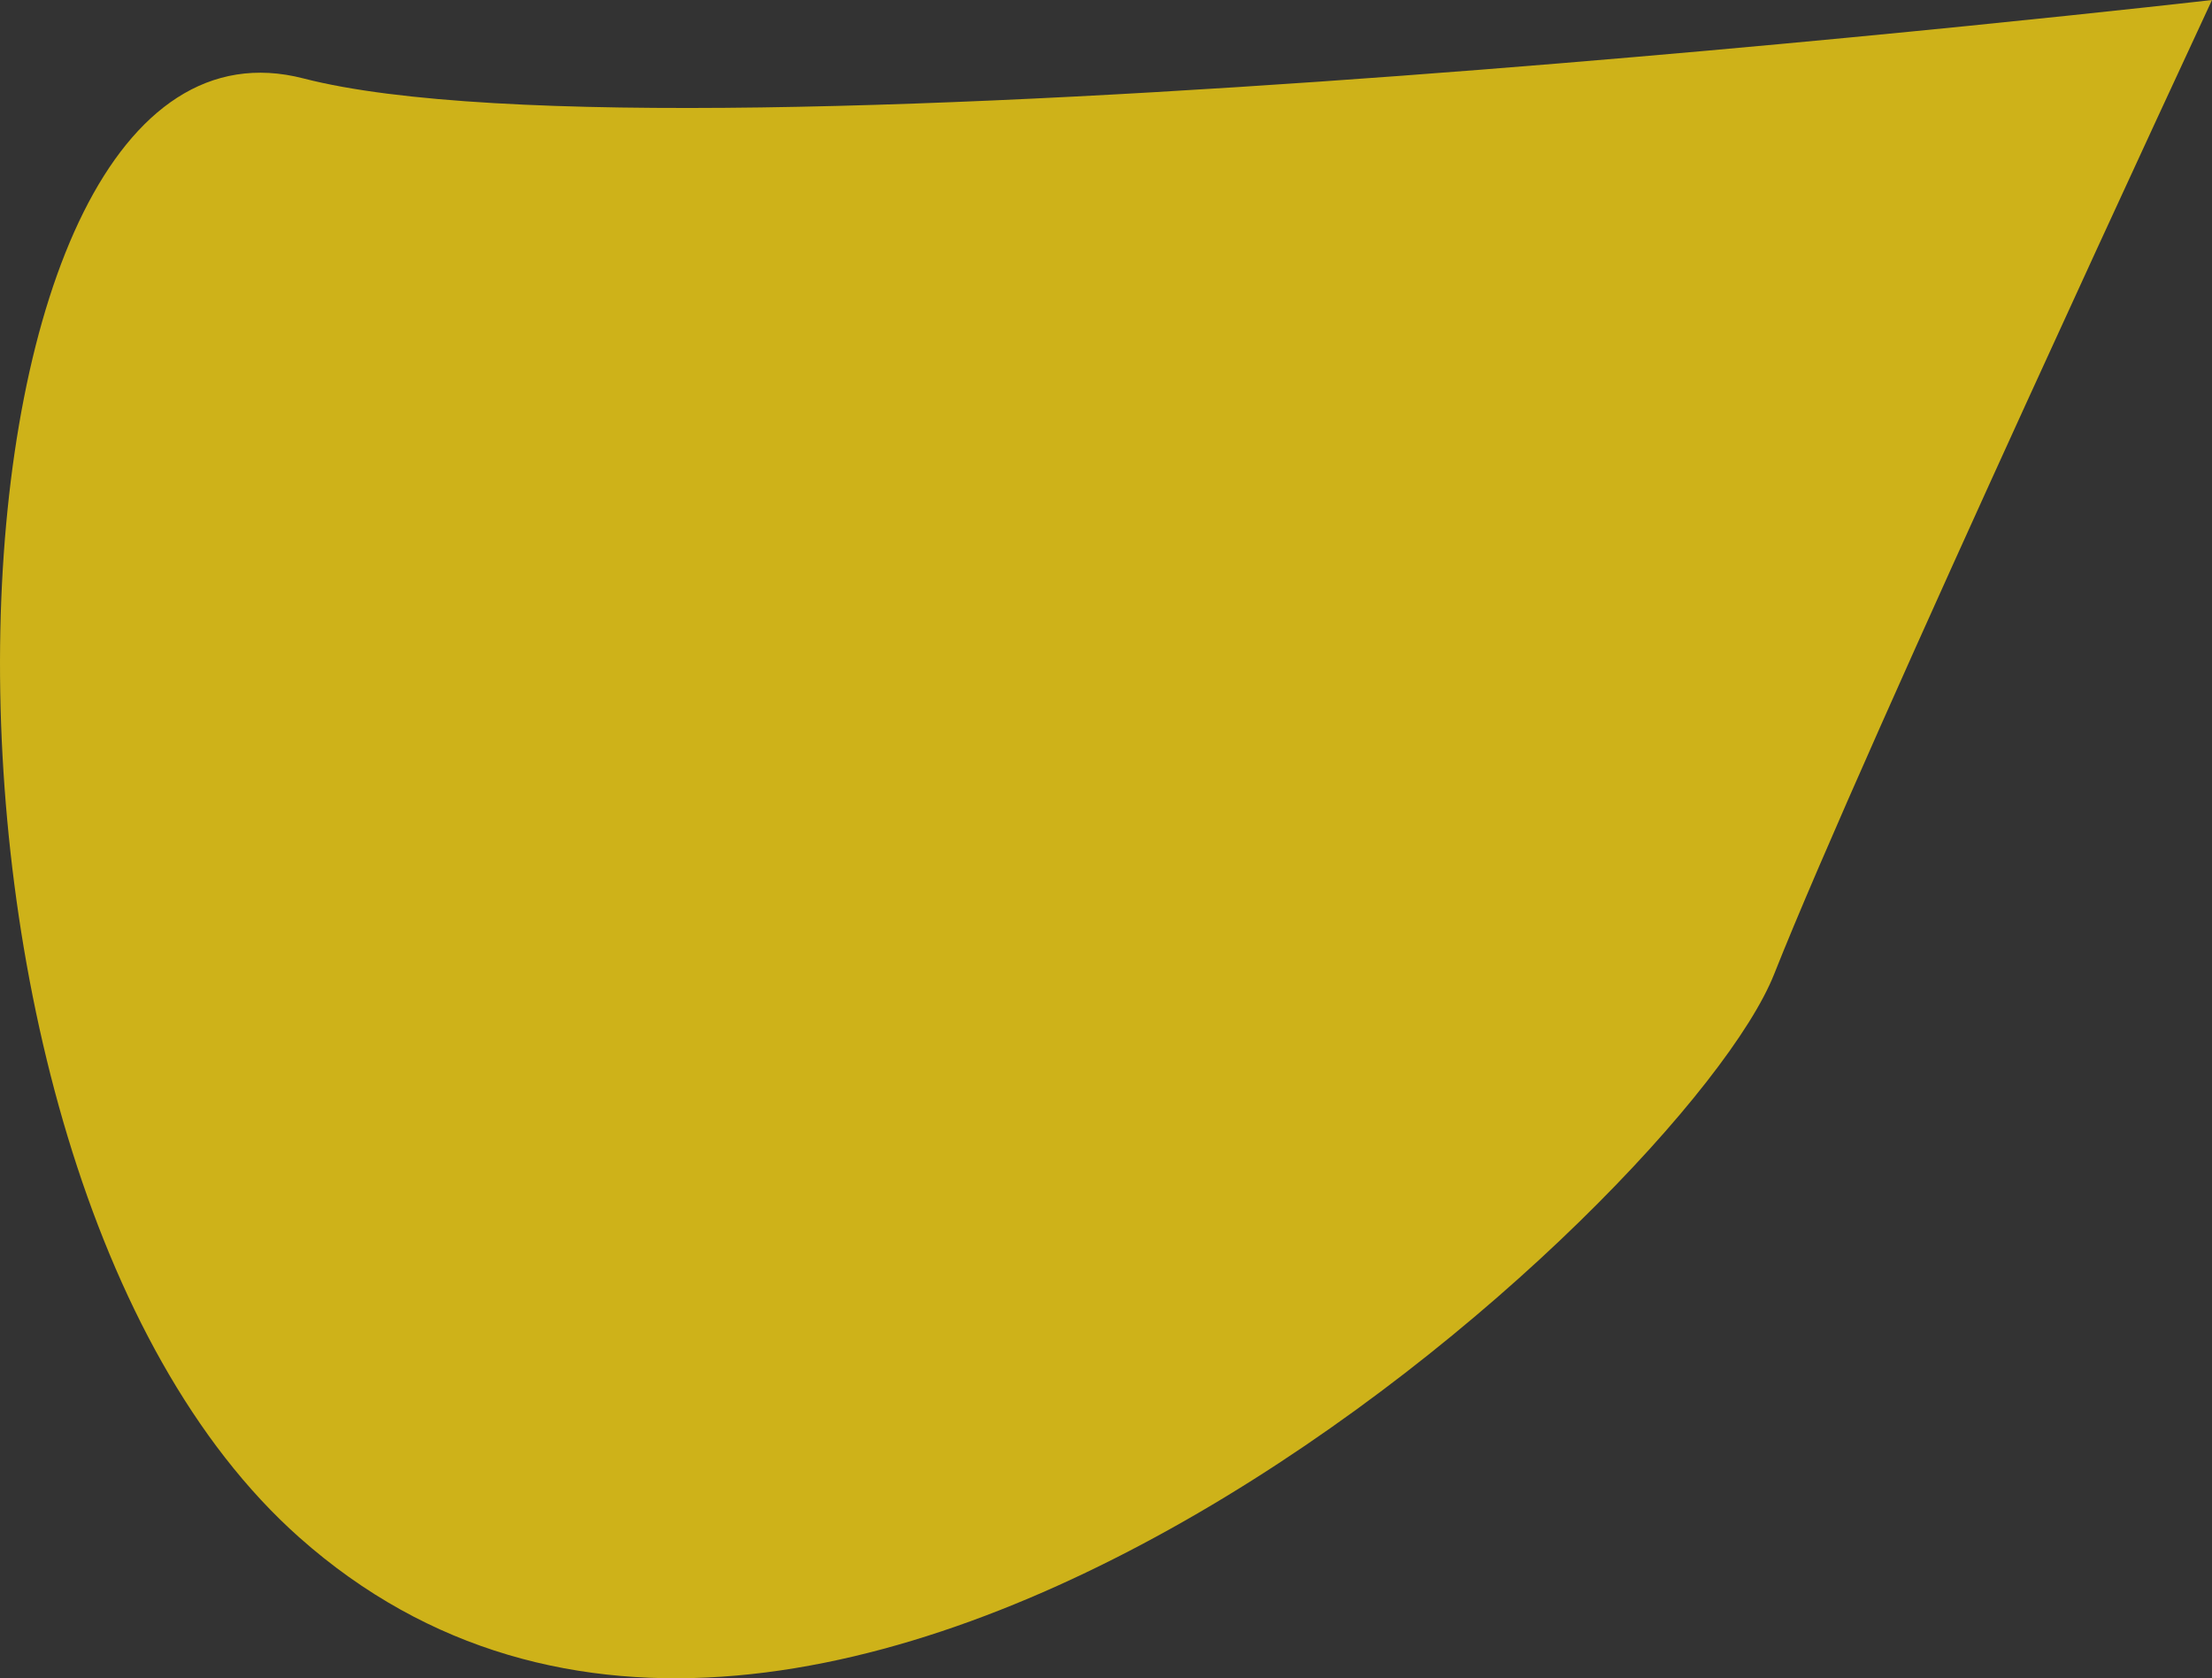
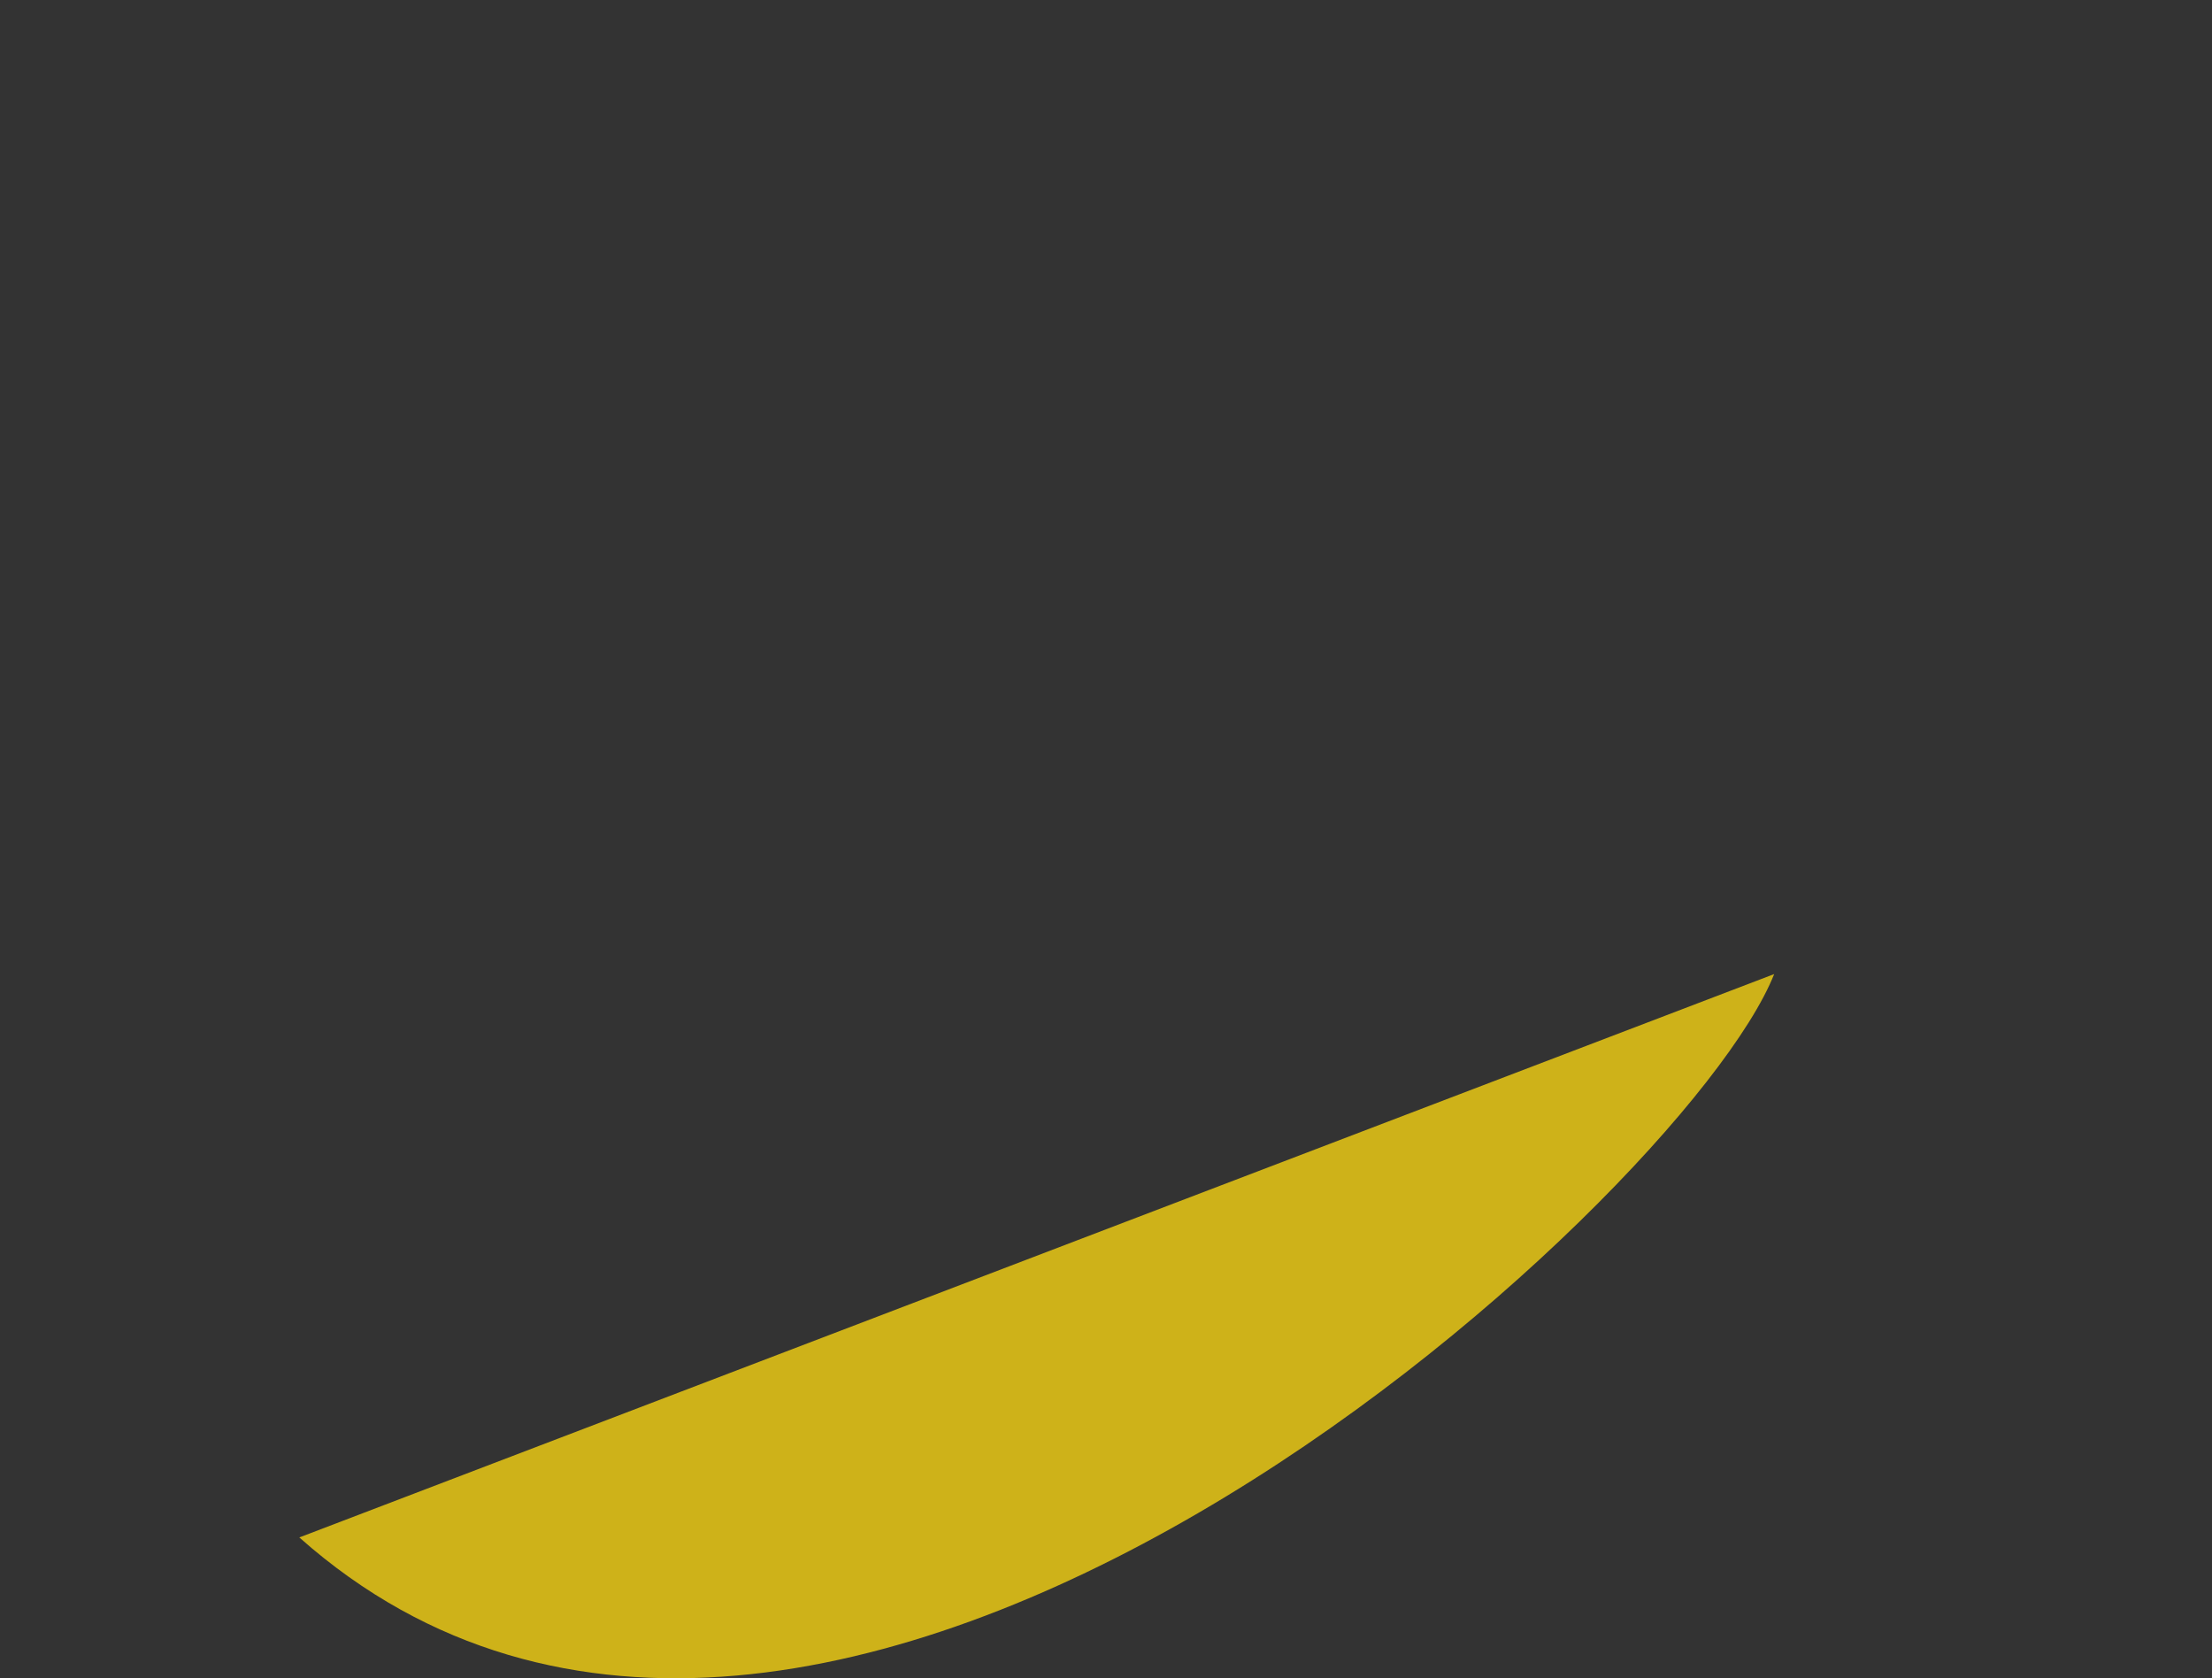
<svg xmlns="http://www.w3.org/2000/svg" viewBox="0 0 15.682 11.895">
  <rect x="0" y="0" width="15.682" height="11.895" fill="#333333" stroke="none" />
  <defs>
    <style>
      .cls-1 {
        fill: url(#名称未設定グラデーション_64);
      }
    </style>
    <linearGradient id="名称未設定グラデーション_64" data-name="名称未設定グラデーション 64" x1="3258.822" y1="938.299" x2="2806.41" y2="1256.664" gradientTransform="matrix(0.368, -0.93, 0.93, 0.368, -2060.927, 2702.864)" gradientUnits="userSpaceOnUse">
      <stop offset="0" stop-color="#ceb219" />
      <stop offset="0.132" stop-color="#fae930" />
      <stop offset="0.269" stop-color="#c7af1c" />
      <stop offset="0.434" stop-color="#faf11d" />
      <stop offset="0.457" stop-color="#eddb12" />
      <stop offset="0.485" stop-color="#e3c808" />
      <stop offset="0.514" stop-color="#dcbd02" />
      <stop offset="0.545" stop-color="#dab900" />
      <stop offset="0.647" stop-color="#faf11d" />
      <stop offset="0.652" stop-color="#f6ec1d" />
      <stop offset="0.681" stop-color="#e1d11d" />
      <stop offset="0.712" stop-color="#d3be1c" />
      <stop offset="0.742" stop-color="#cab31c" />
      <stop offset="0.775" stop-color="#c7af1c" />
      <stop offset="0.879" stop-color="#fadf06" />
      <stop offset="0.886" stop-color="#f7db05" />
      <stop offset="0.922" stop-color="#e7c802" />
      <stop offset="0.96" stop-color="#ddbd01" />
      <stop offset="1" stop-color="#dab900" />
    </linearGradient>
  </defs>
  <g id="レイヤー_2" data-name="レイヤー 2">
    <g id="レイヤー_1-2" data-name="レイヤー 1">
-       <path class="cls-1" d="M2.122,10.897C5.803,14.164,11.945,8.502,12.578,6.904S15.682,0,15.682,0,4.835,1.249,2.152.556-.887,8.226,2.122,10.897Z" />
+       <path class="cls-1" d="M2.122,10.897C5.803,14.164,11.945,8.502,12.578,6.904Z" />
    </g>
  </g>
</svg>